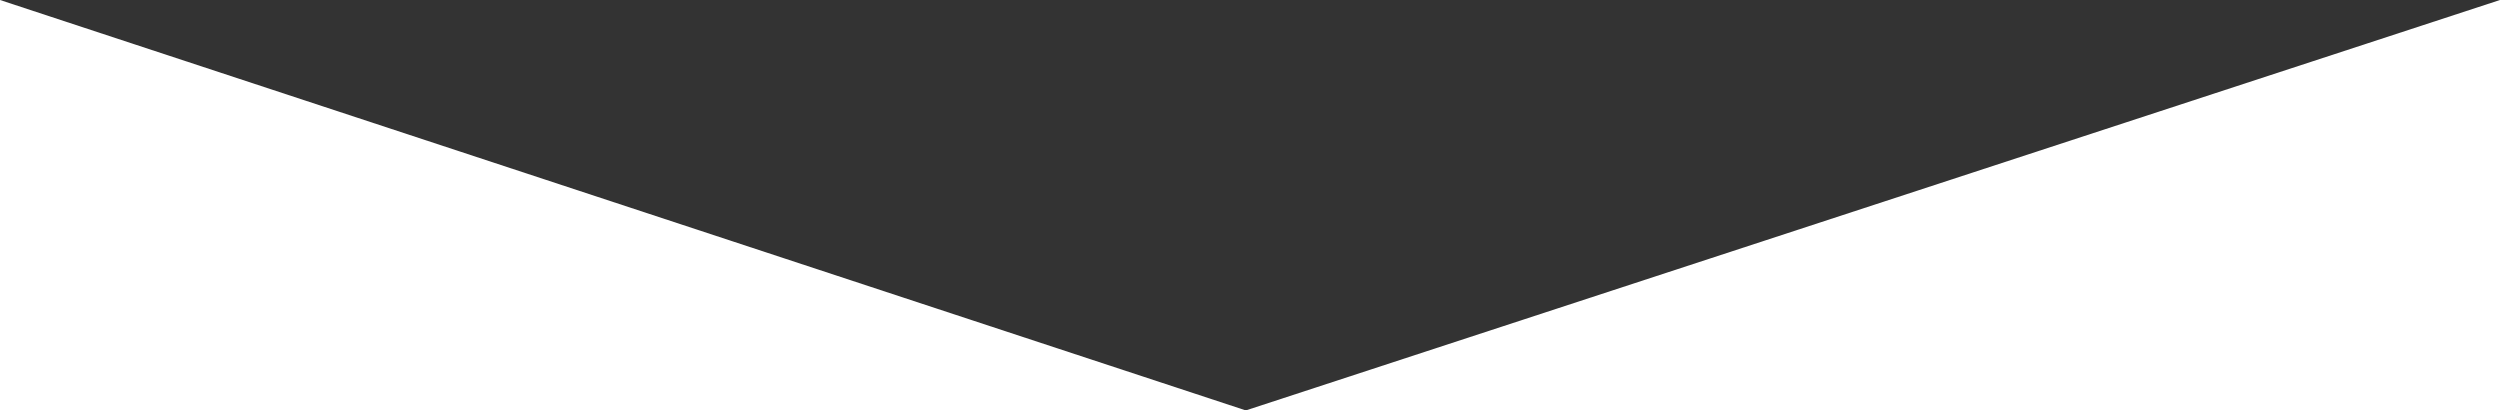
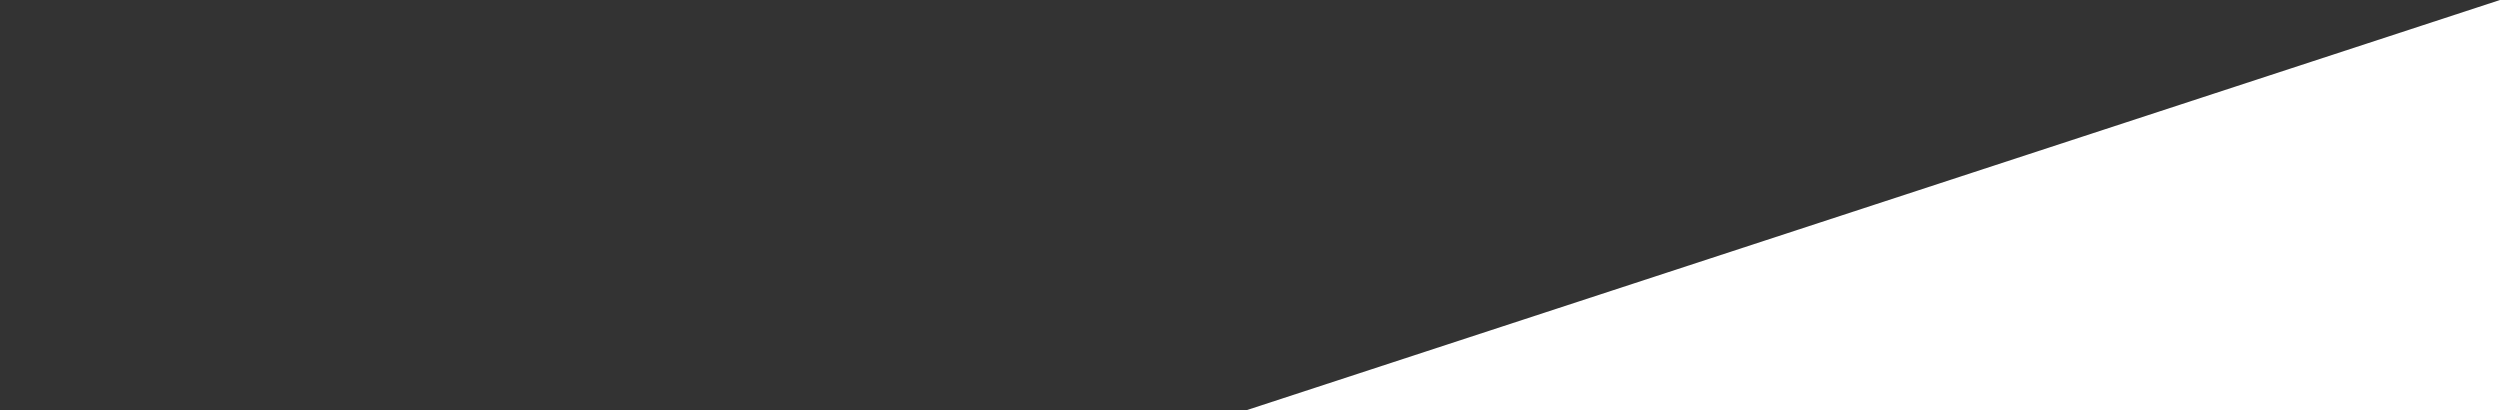
<svg xmlns="http://www.w3.org/2000/svg" viewBox="0 0 1200 197">
  <rect x="0" y="0" width="1200" height="197" fill="#333333" stroke="none" />
  <defs>
    <style>.cls-1{fill:#fff;}</style>
  </defs>
  <title>アセット 3</title>
  <g id="レイヤー_2" data-name="レイヤー 2">
    <g id="デザイン">
-       <polygon class="cls-1" points="0 197 598 197 0 0 0 197" />
      <polygon class="cls-1" points="1200 197 1200 0 598 197 1200 197" />
    </g>
  </g>
</svg>